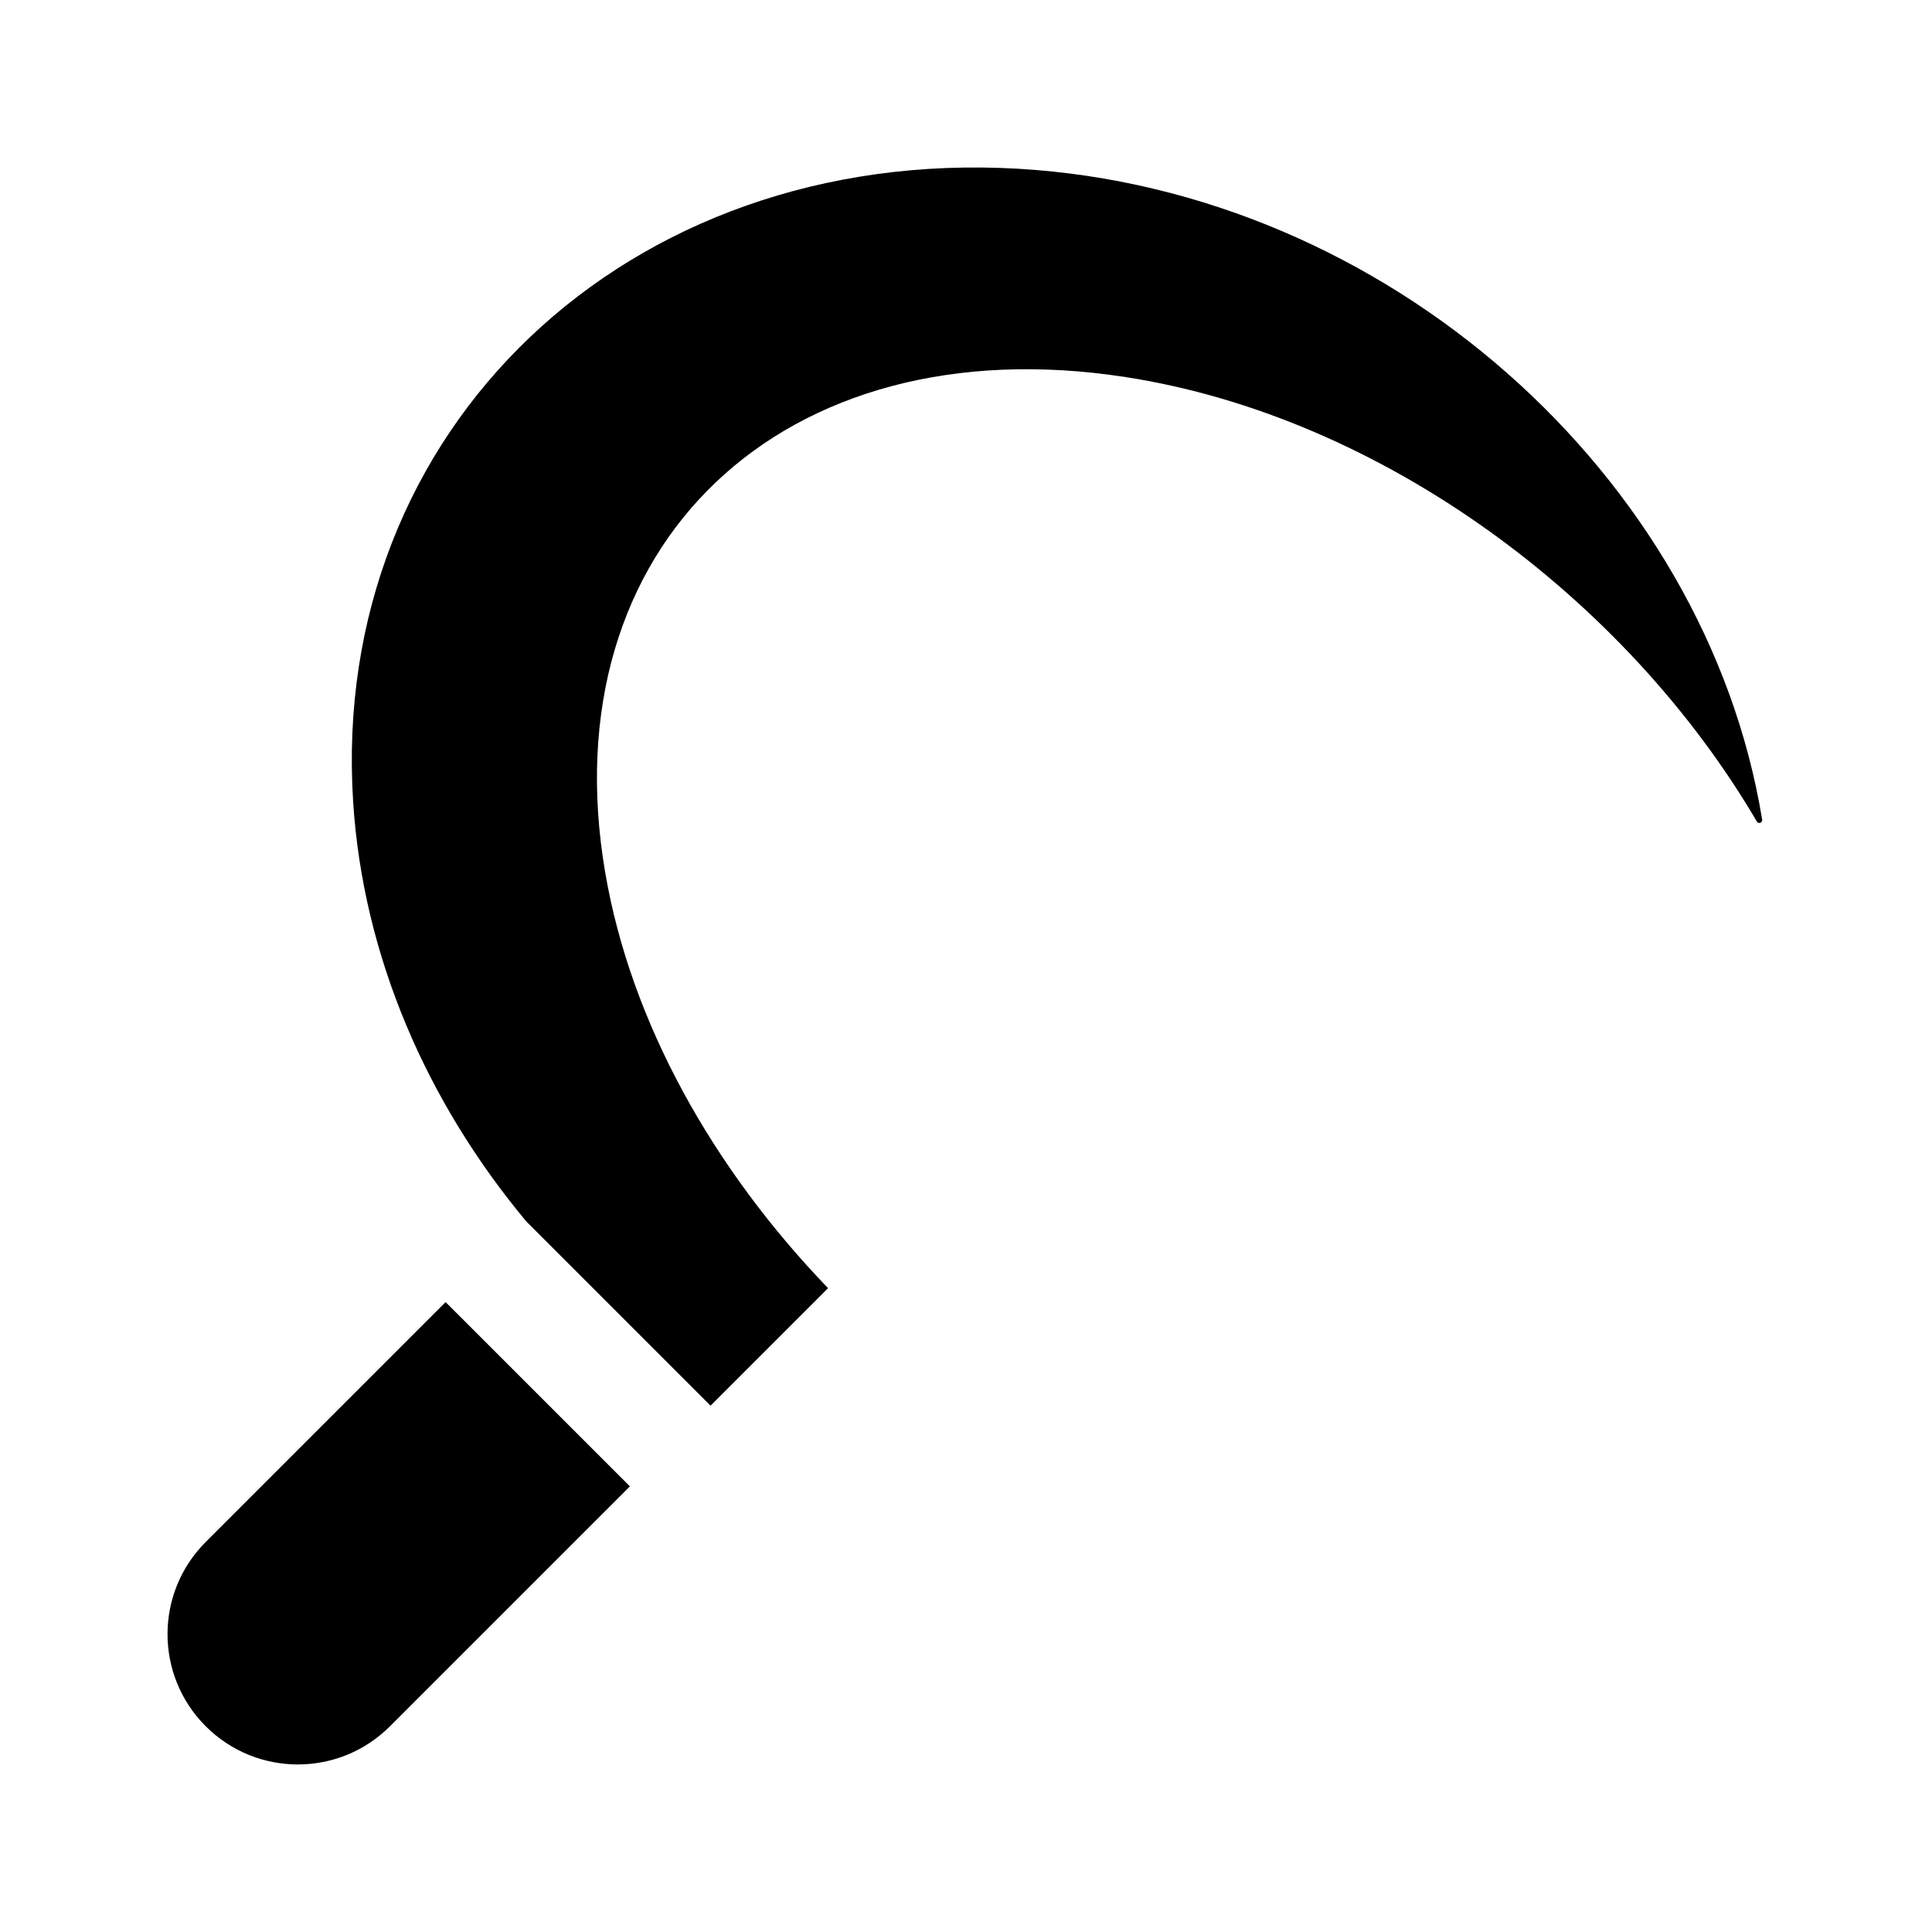
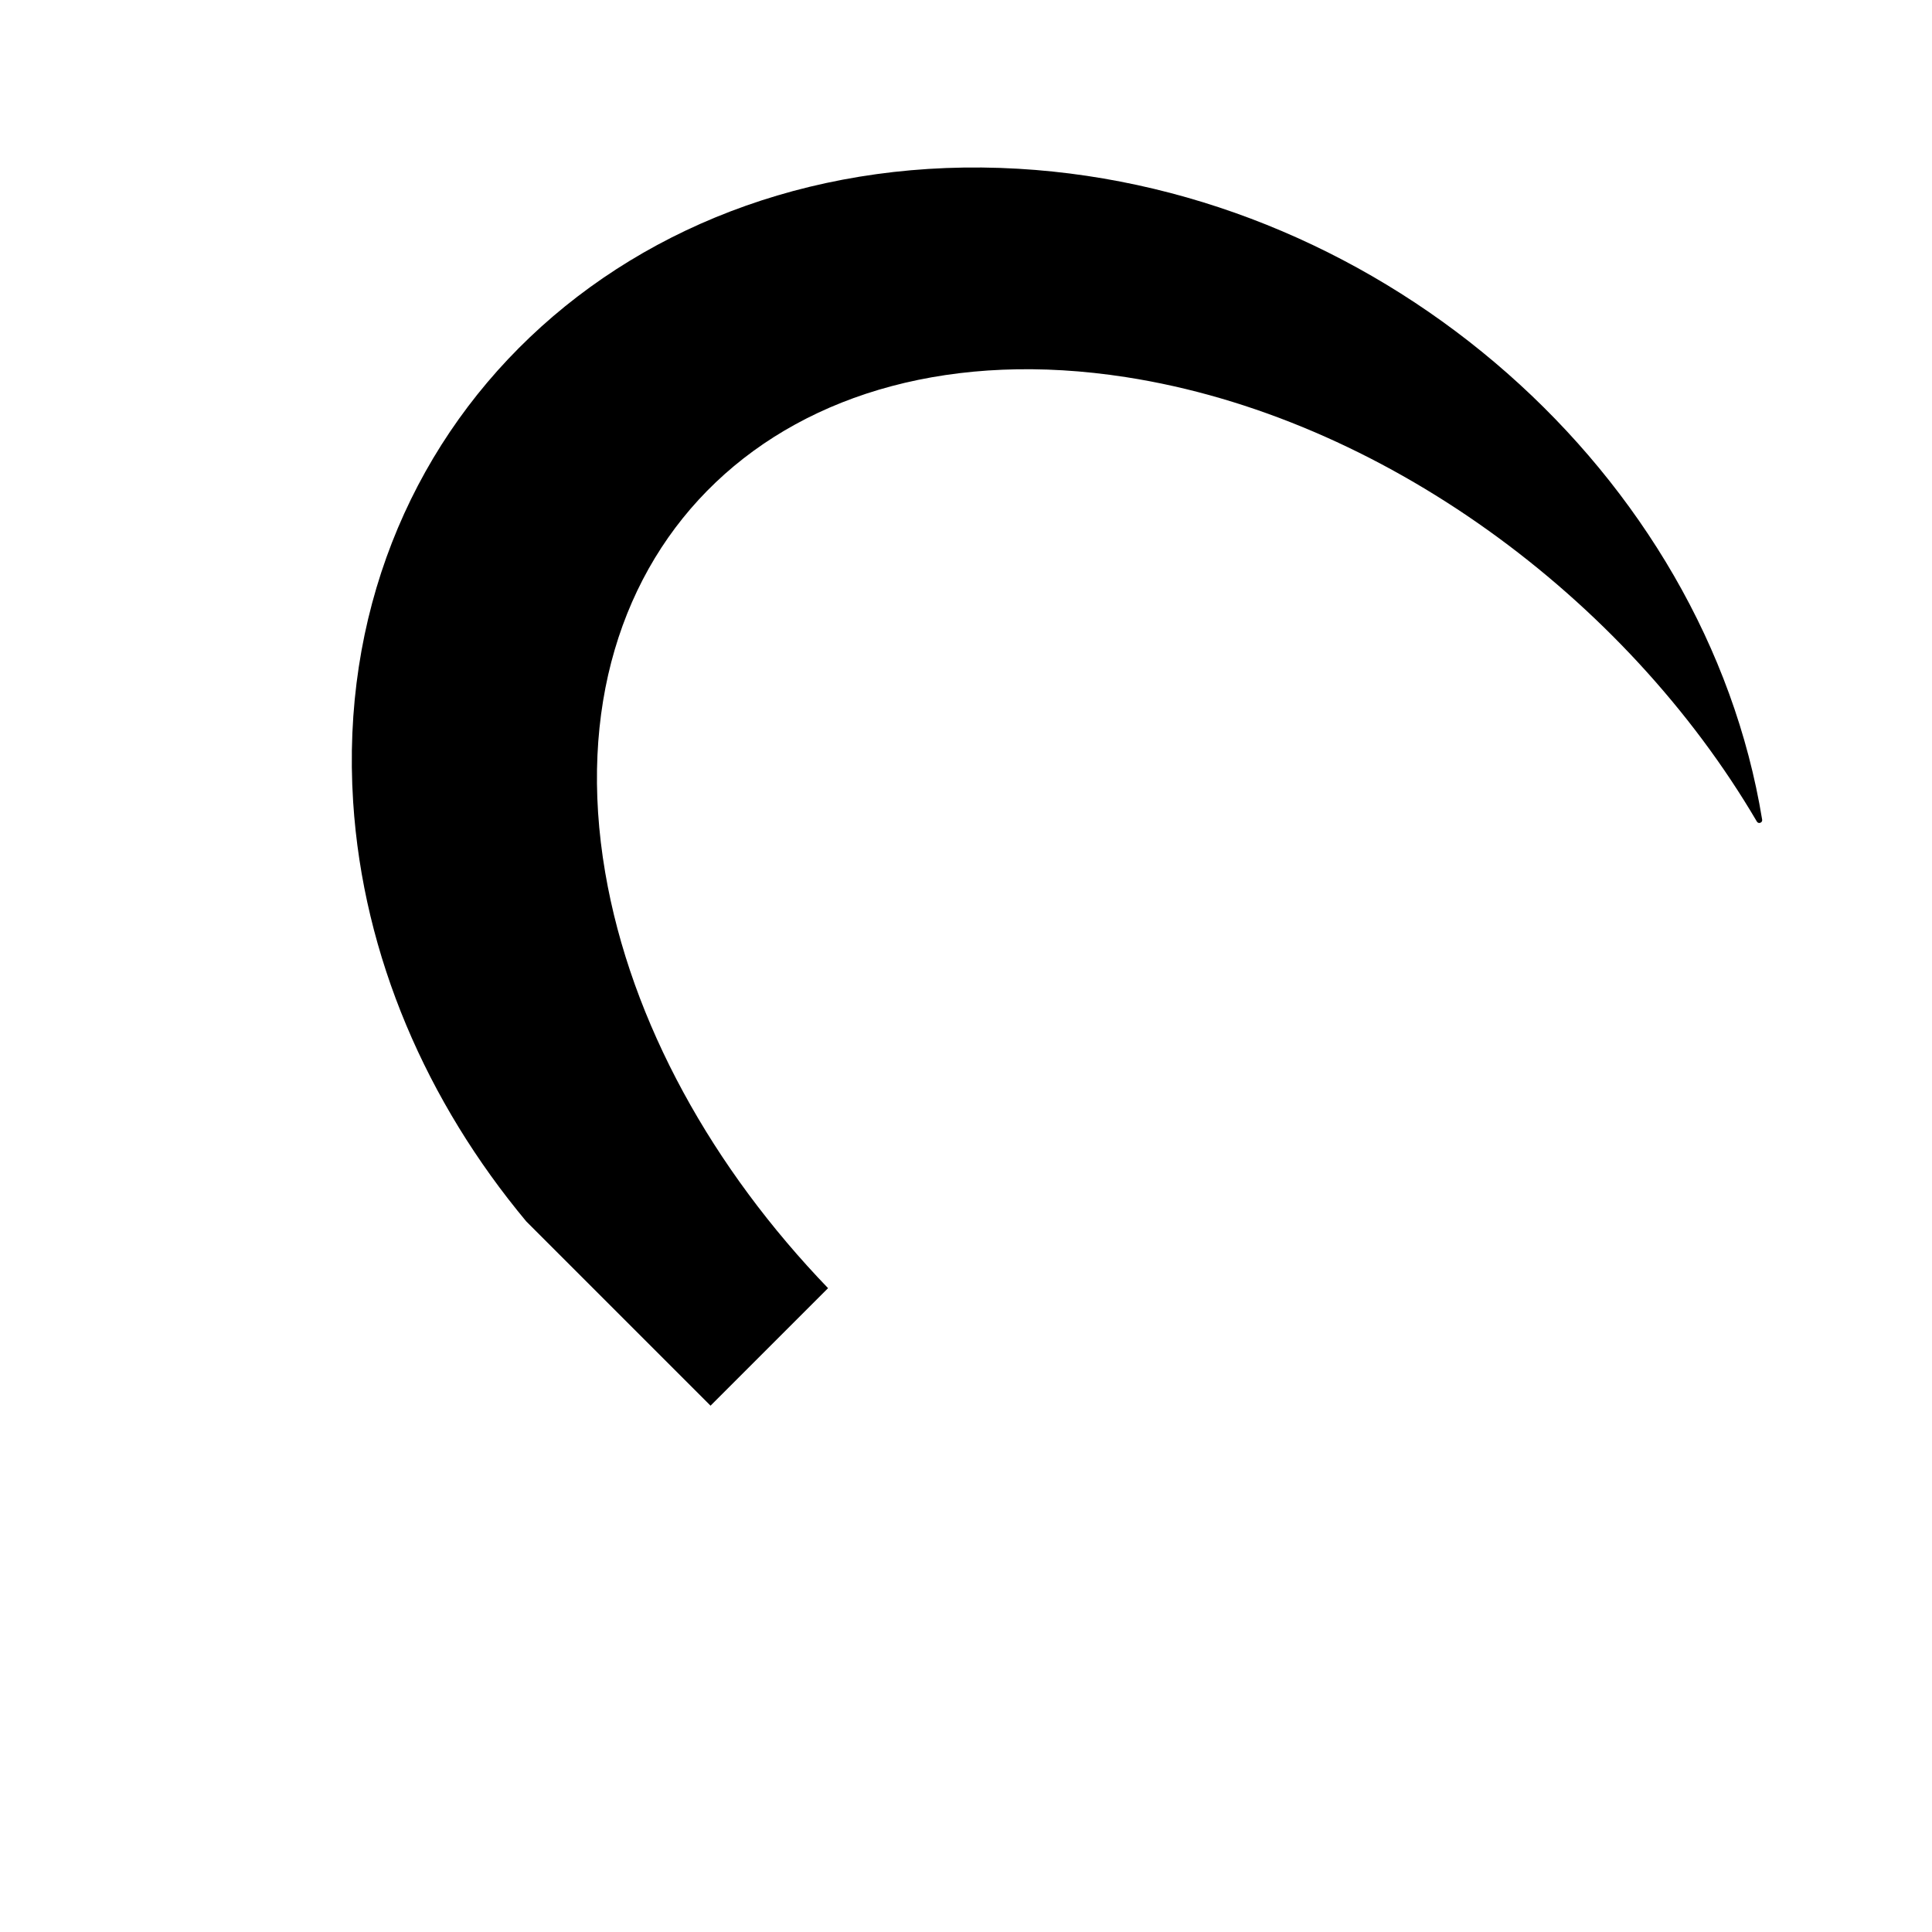
<svg xmlns="http://www.w3.org/2000/svg" fill="#000000" width="800px" height="800px" version="1.1" viewBox="144 144 512 512">
  <g>
-     <path d="m310.93 537.9-63.594 63.59c-13.477 13.477-35.32 13.477-48.801 0l-0.031-0.031c-13.477-13.477-13.477-35.32 0-48.801l63.59-63.59z" />
    <path d="m610.99 361.22c0.133 0.816-0.984 1.223-1.402 0.508-34.863-59.449-99.574-107.3-167.24-117.79-91.008-14.102-152.77 44.688-137.96 131.31 6.812 39.832 28.641 78.559 59.086 110.16l-0.031-0.031-31.145 31.145-48.828-48.828c-26.32-31.57-43.246-70.18-45.883-111.18-6.348-98.707 72.574-173.82 176.28-167.79 97.617 5.699 182.21 81.309 197.12 172.49z" />
  </g>
</svg>